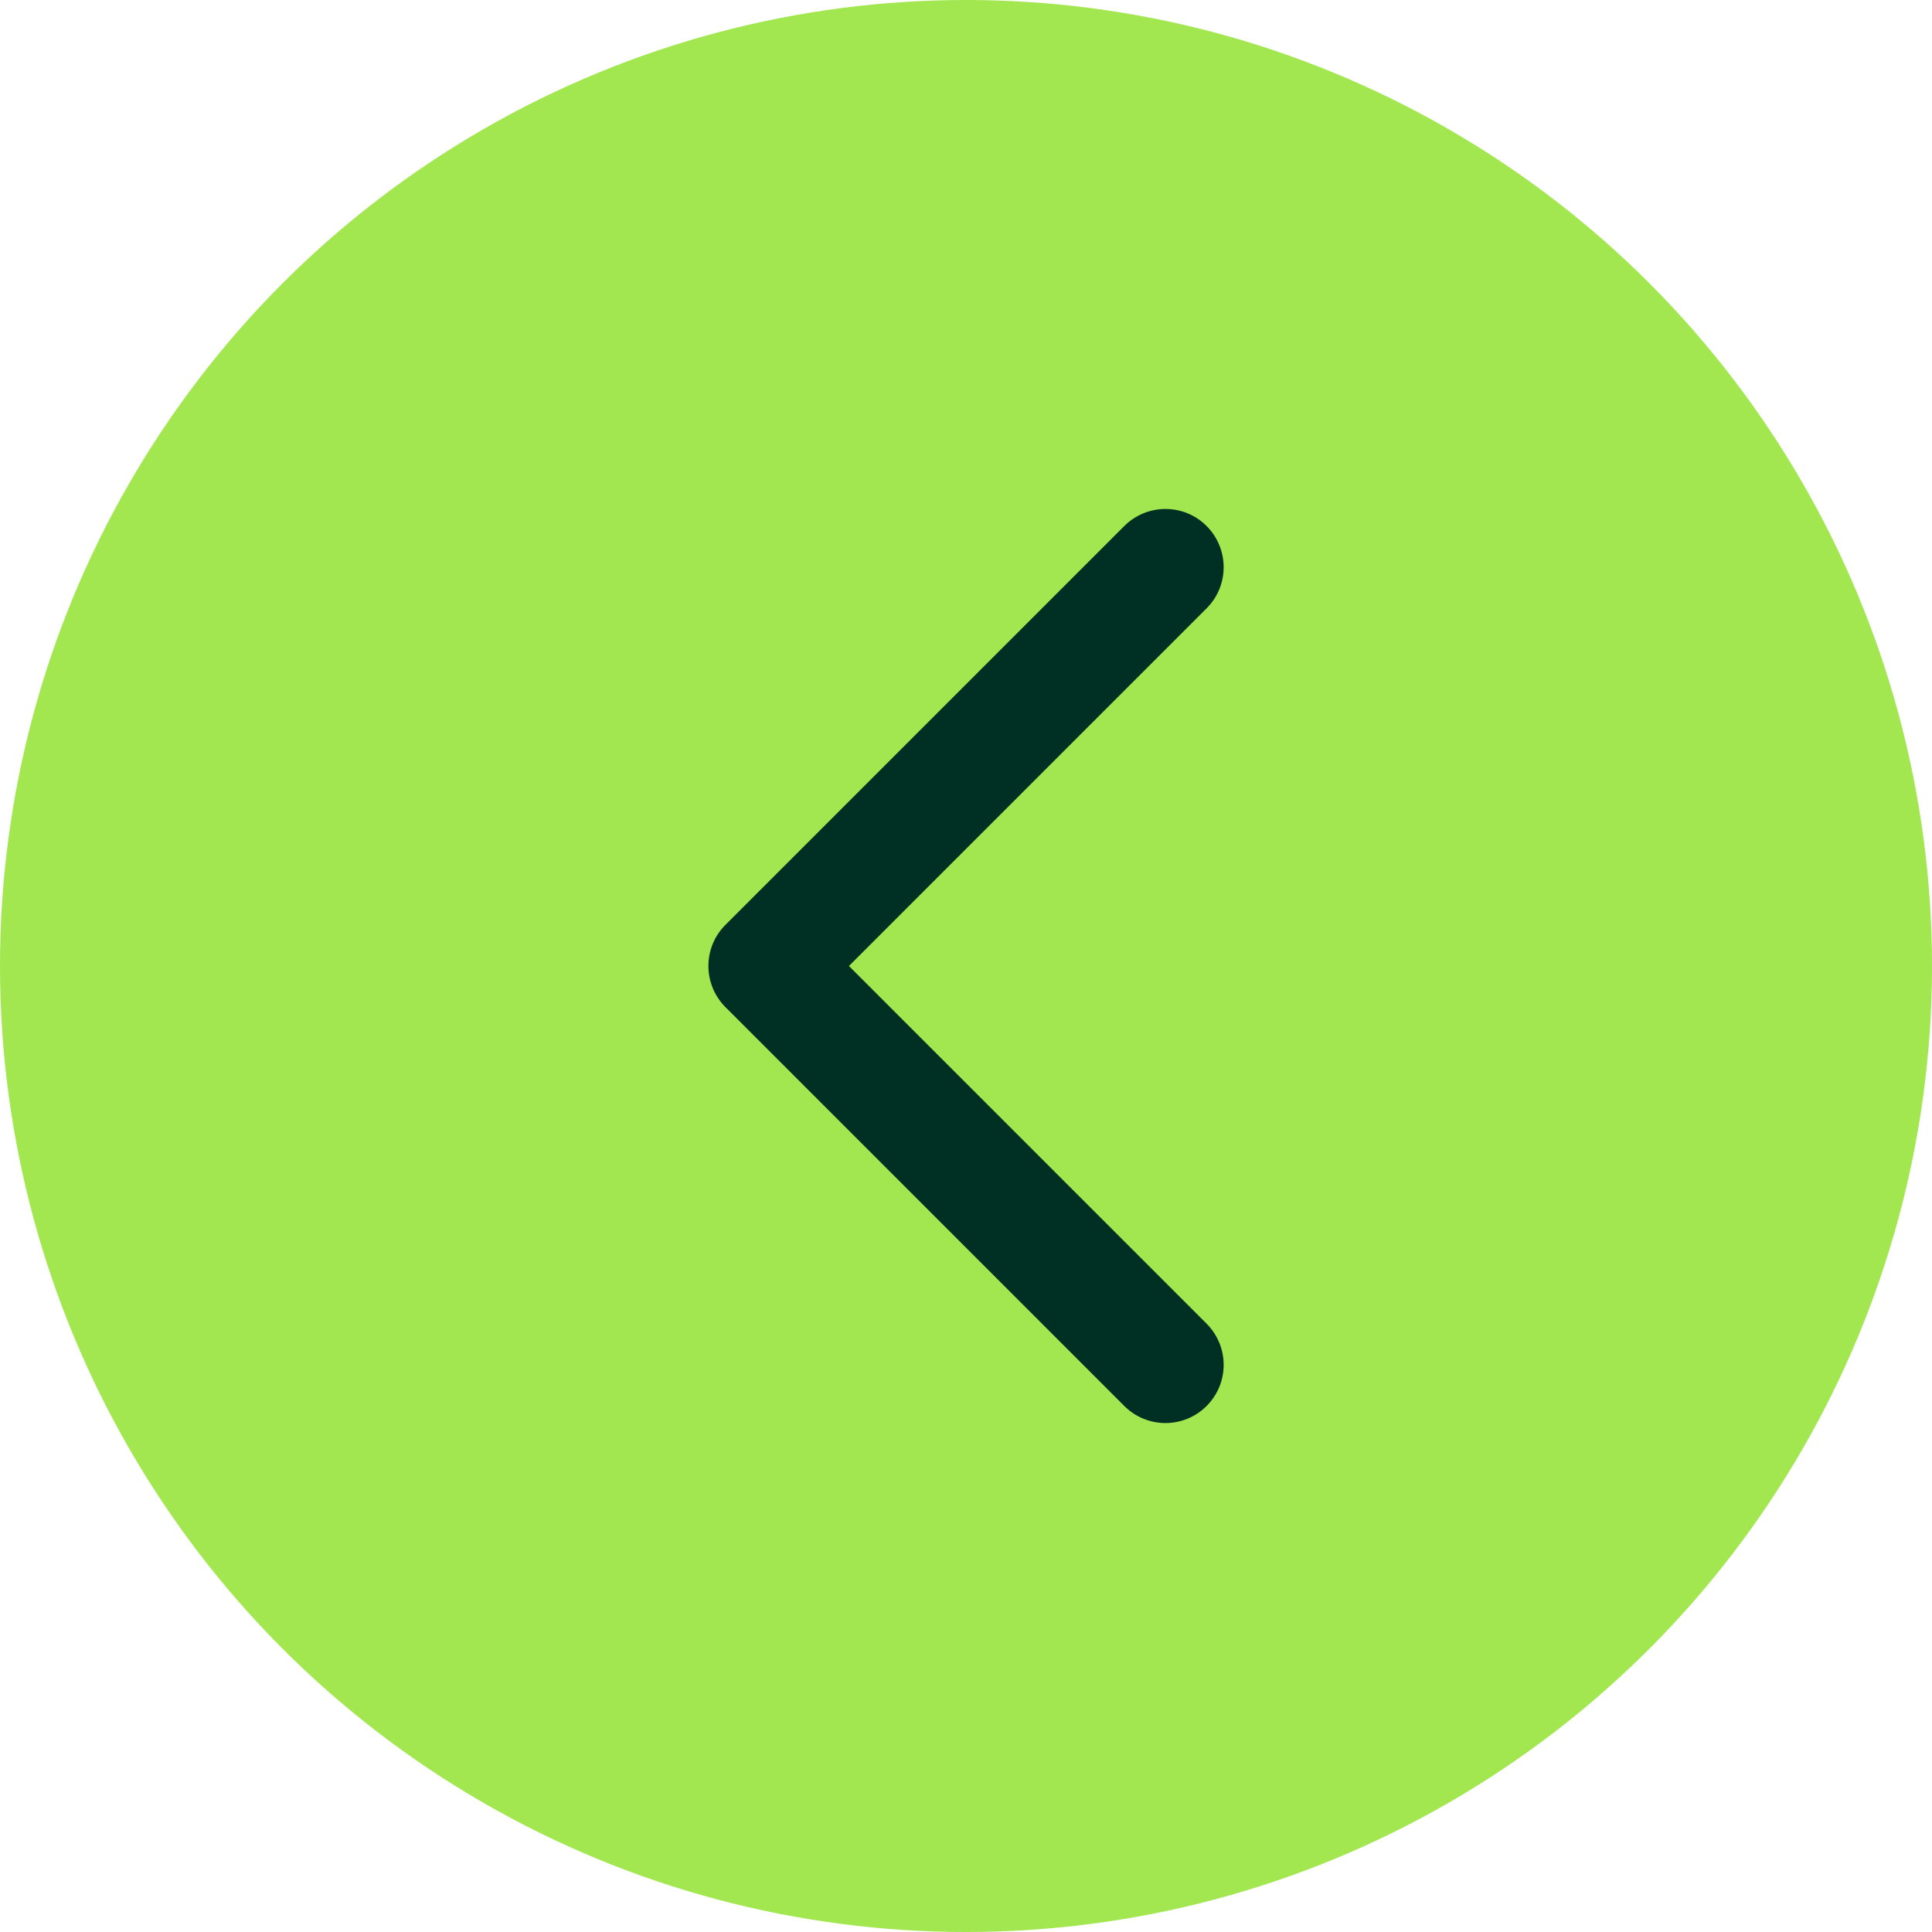
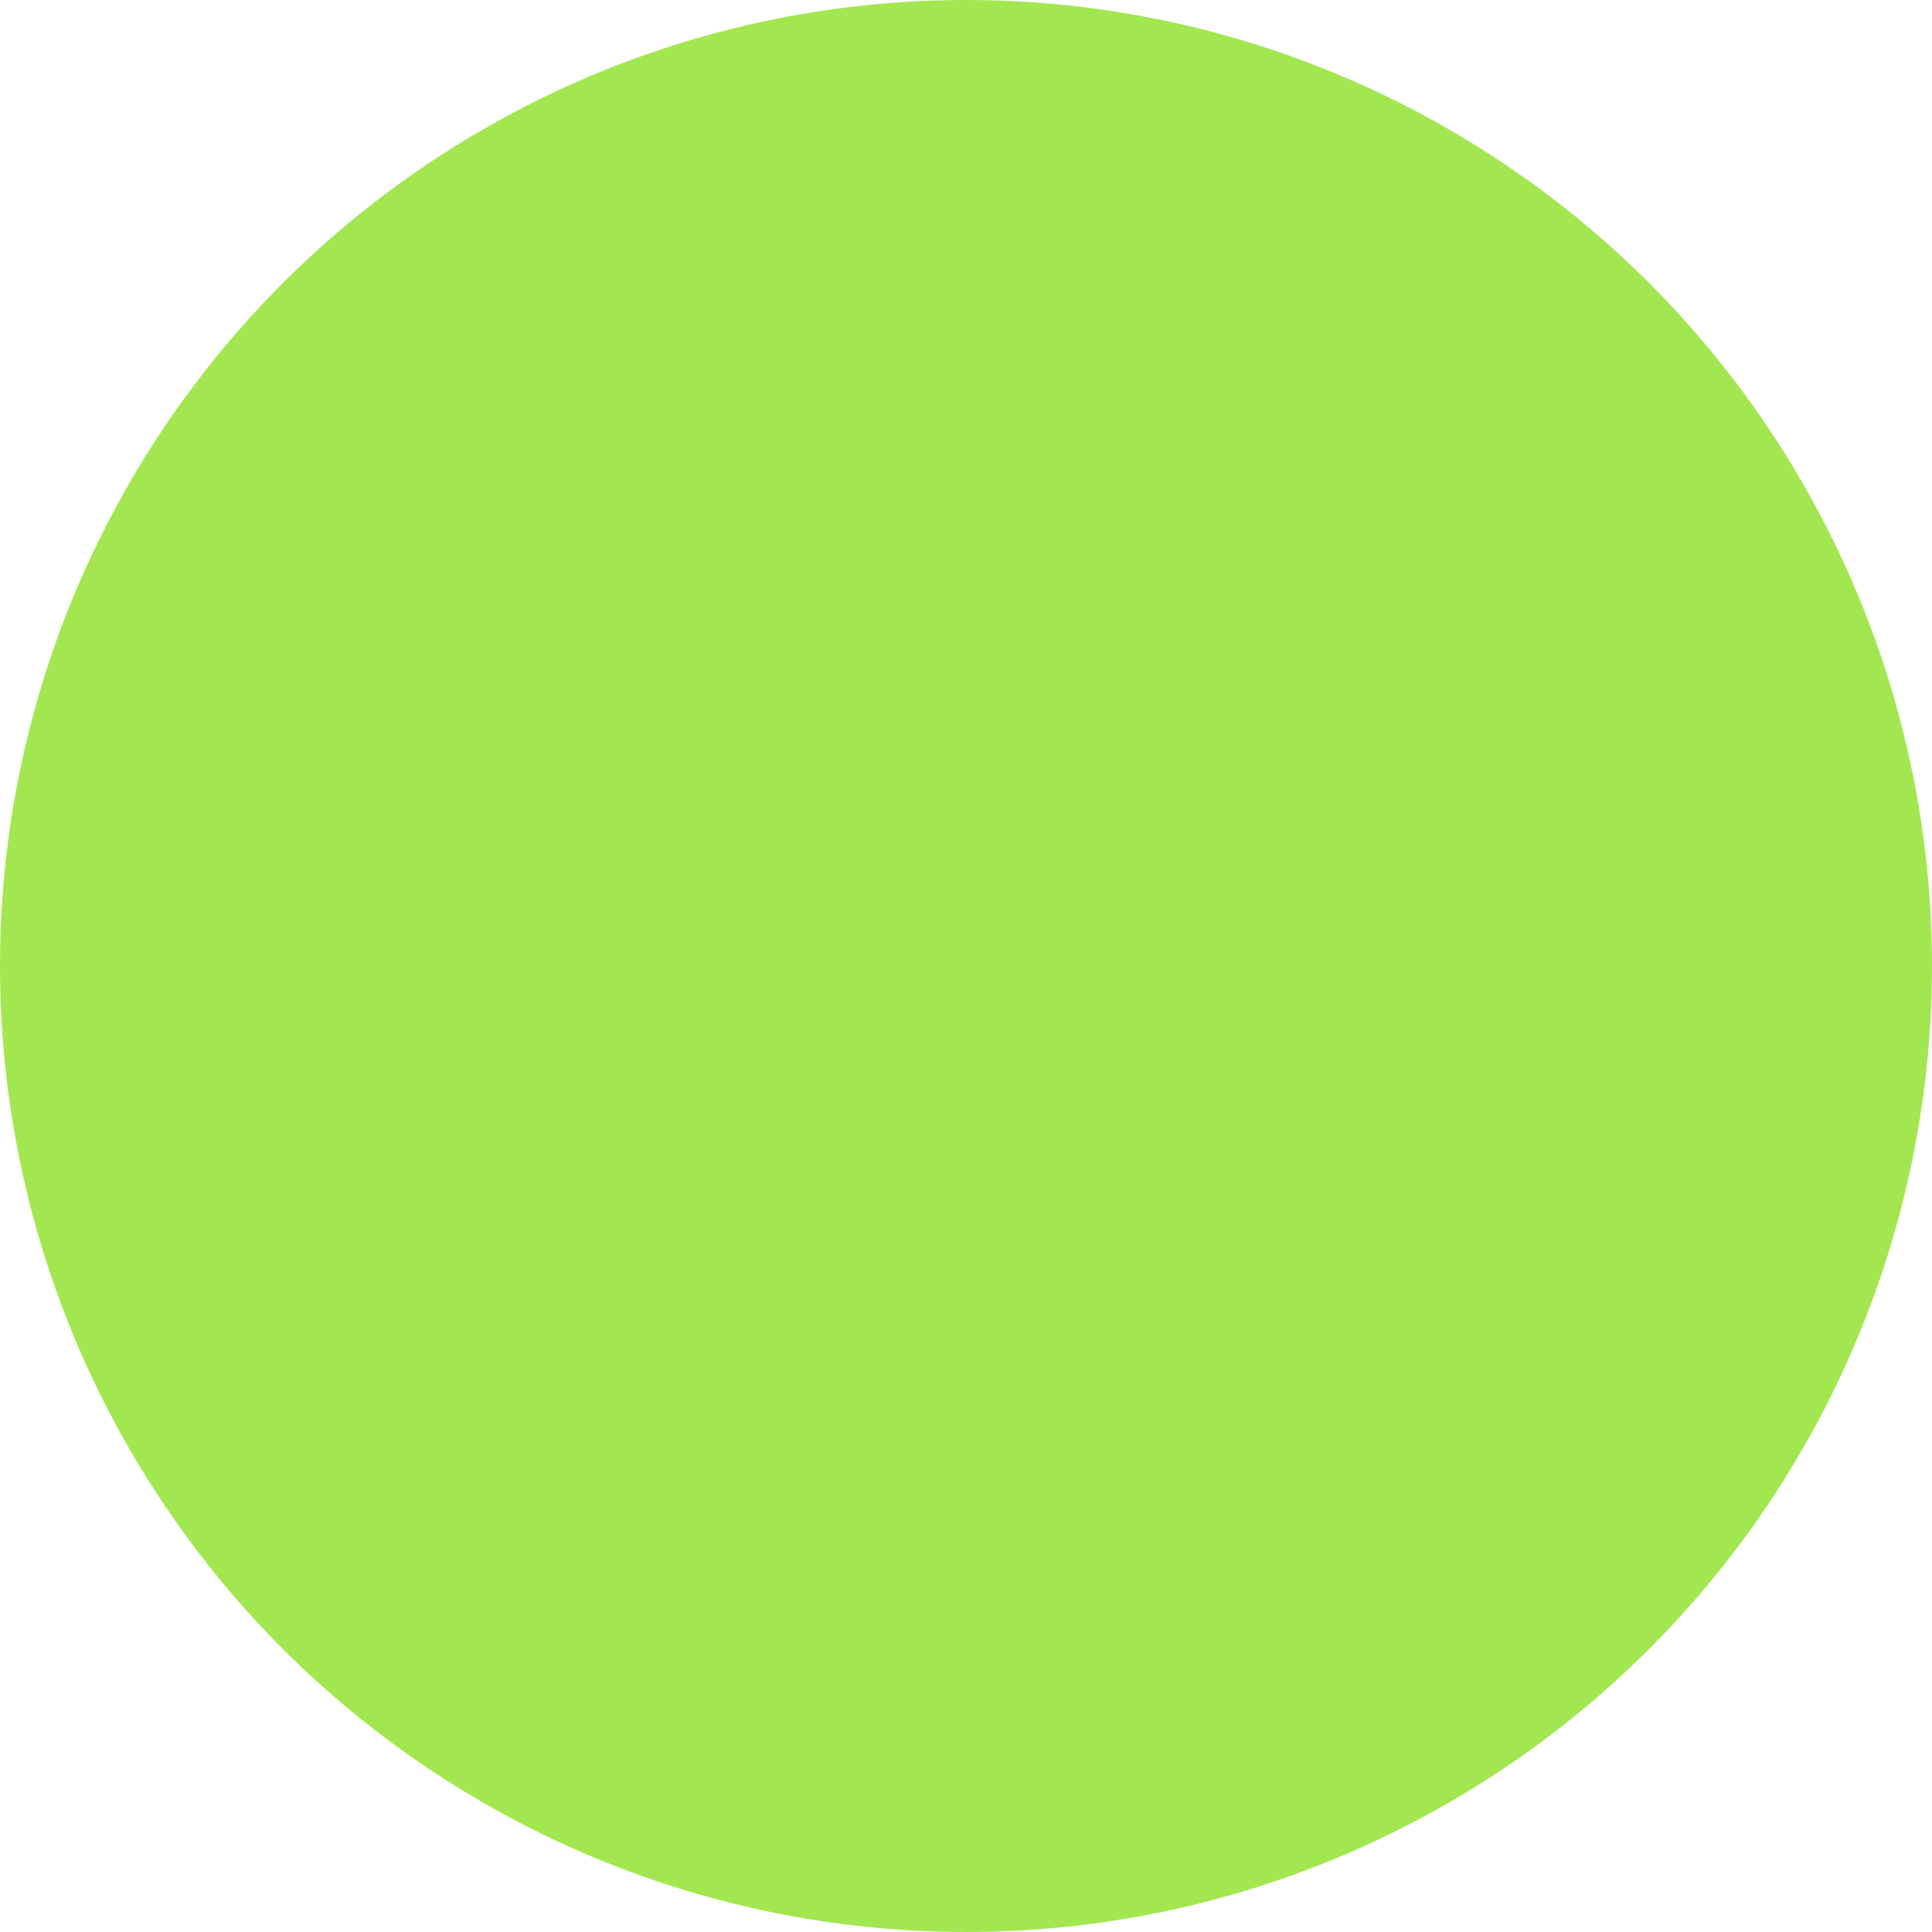
<svg xmlns="http://www.w3.org/2000/svg" id="_Слой_2" data-name="Слой 2" viewBox="0 0 300 300">
  <defs>
    <style> .cls-1 { fill: #003024; } .cls-2 { fill: #a2e750; } </style>
  </defs>
  <g id="_Слой_1-2" data-name="Слой 1">
    <g>
      <circle class="cls-2" cx="150" cy="150" r="150" />
-       <path class="cls-1" d="M180.97,220.97c-2.31,0-4.63-.89-6.39-2.65l-61.93-61.93c-3.53-3.54-3.53-9.26,0-12.78l61.93-61.93c3.54-3.53,9.26-3.53,12.78,0,3.53,3.54,3.53,9.26,0,12.78l-55.54,55.54,55.54,55.54c3.53,3.54,3.53,9.26,0,12.78-1.76,1.76-4.08,2.65-6.39,2.65h0Z" />
    </g>
  </g>
</svg>